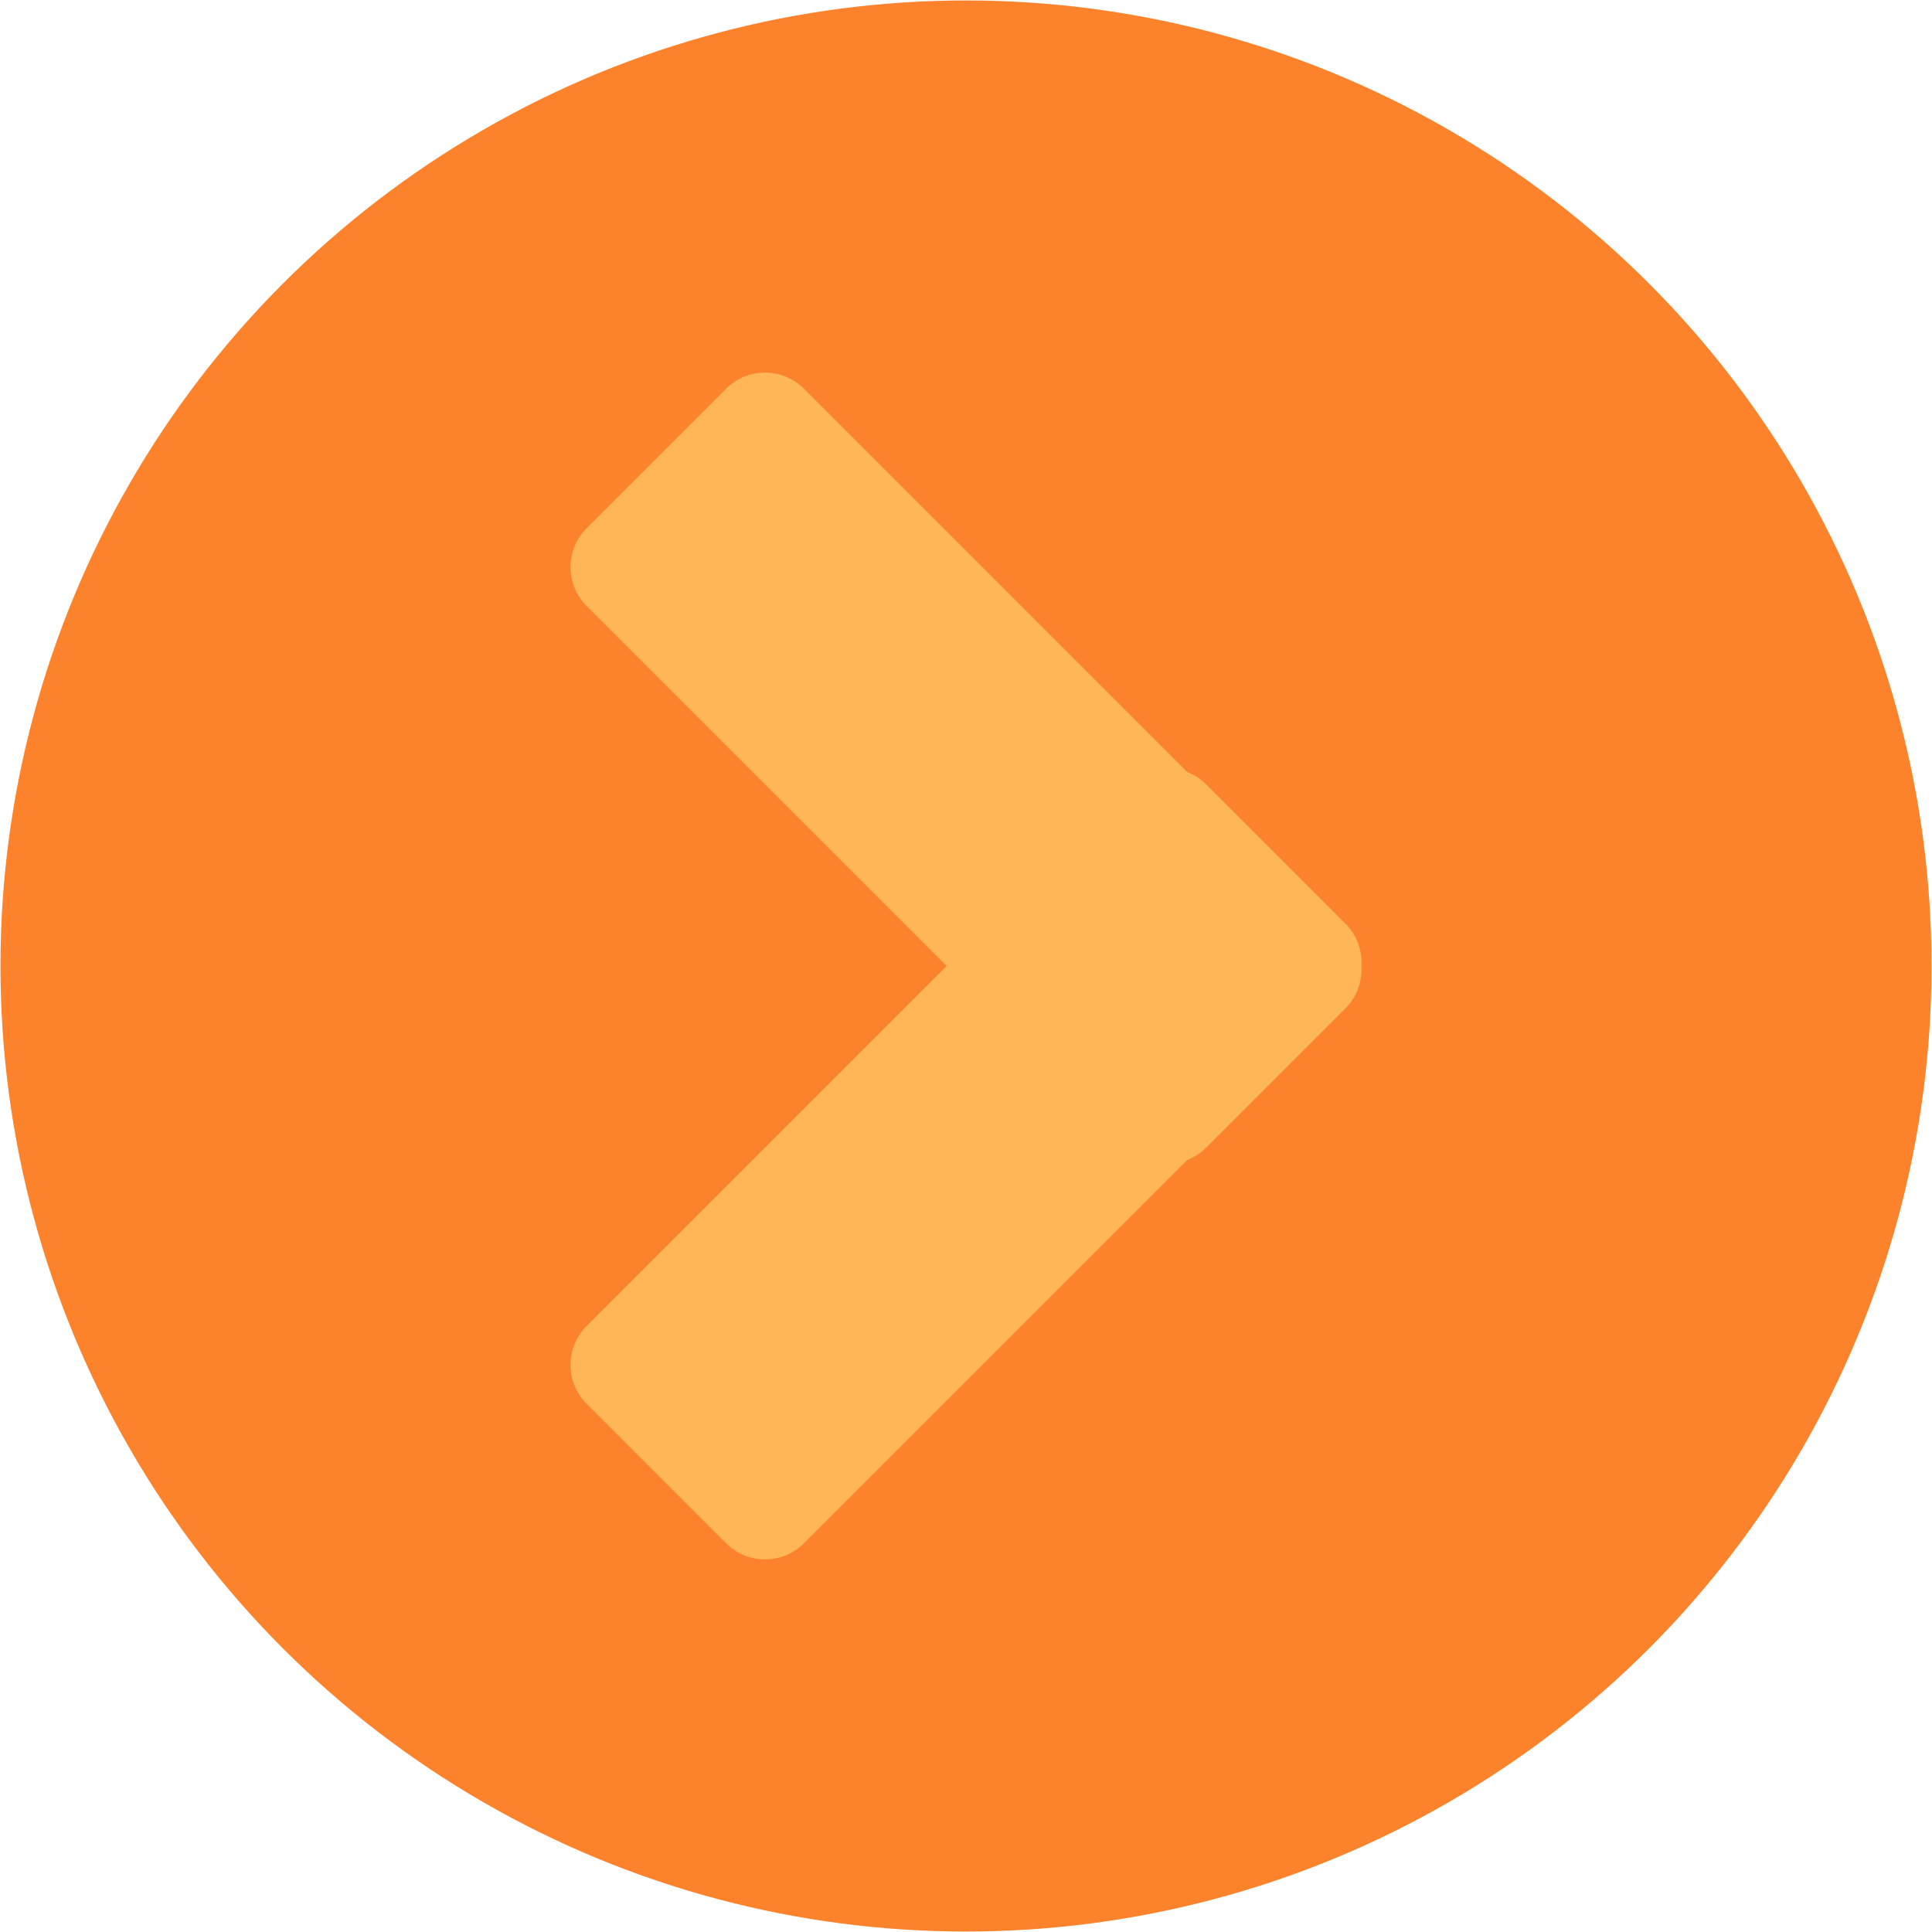
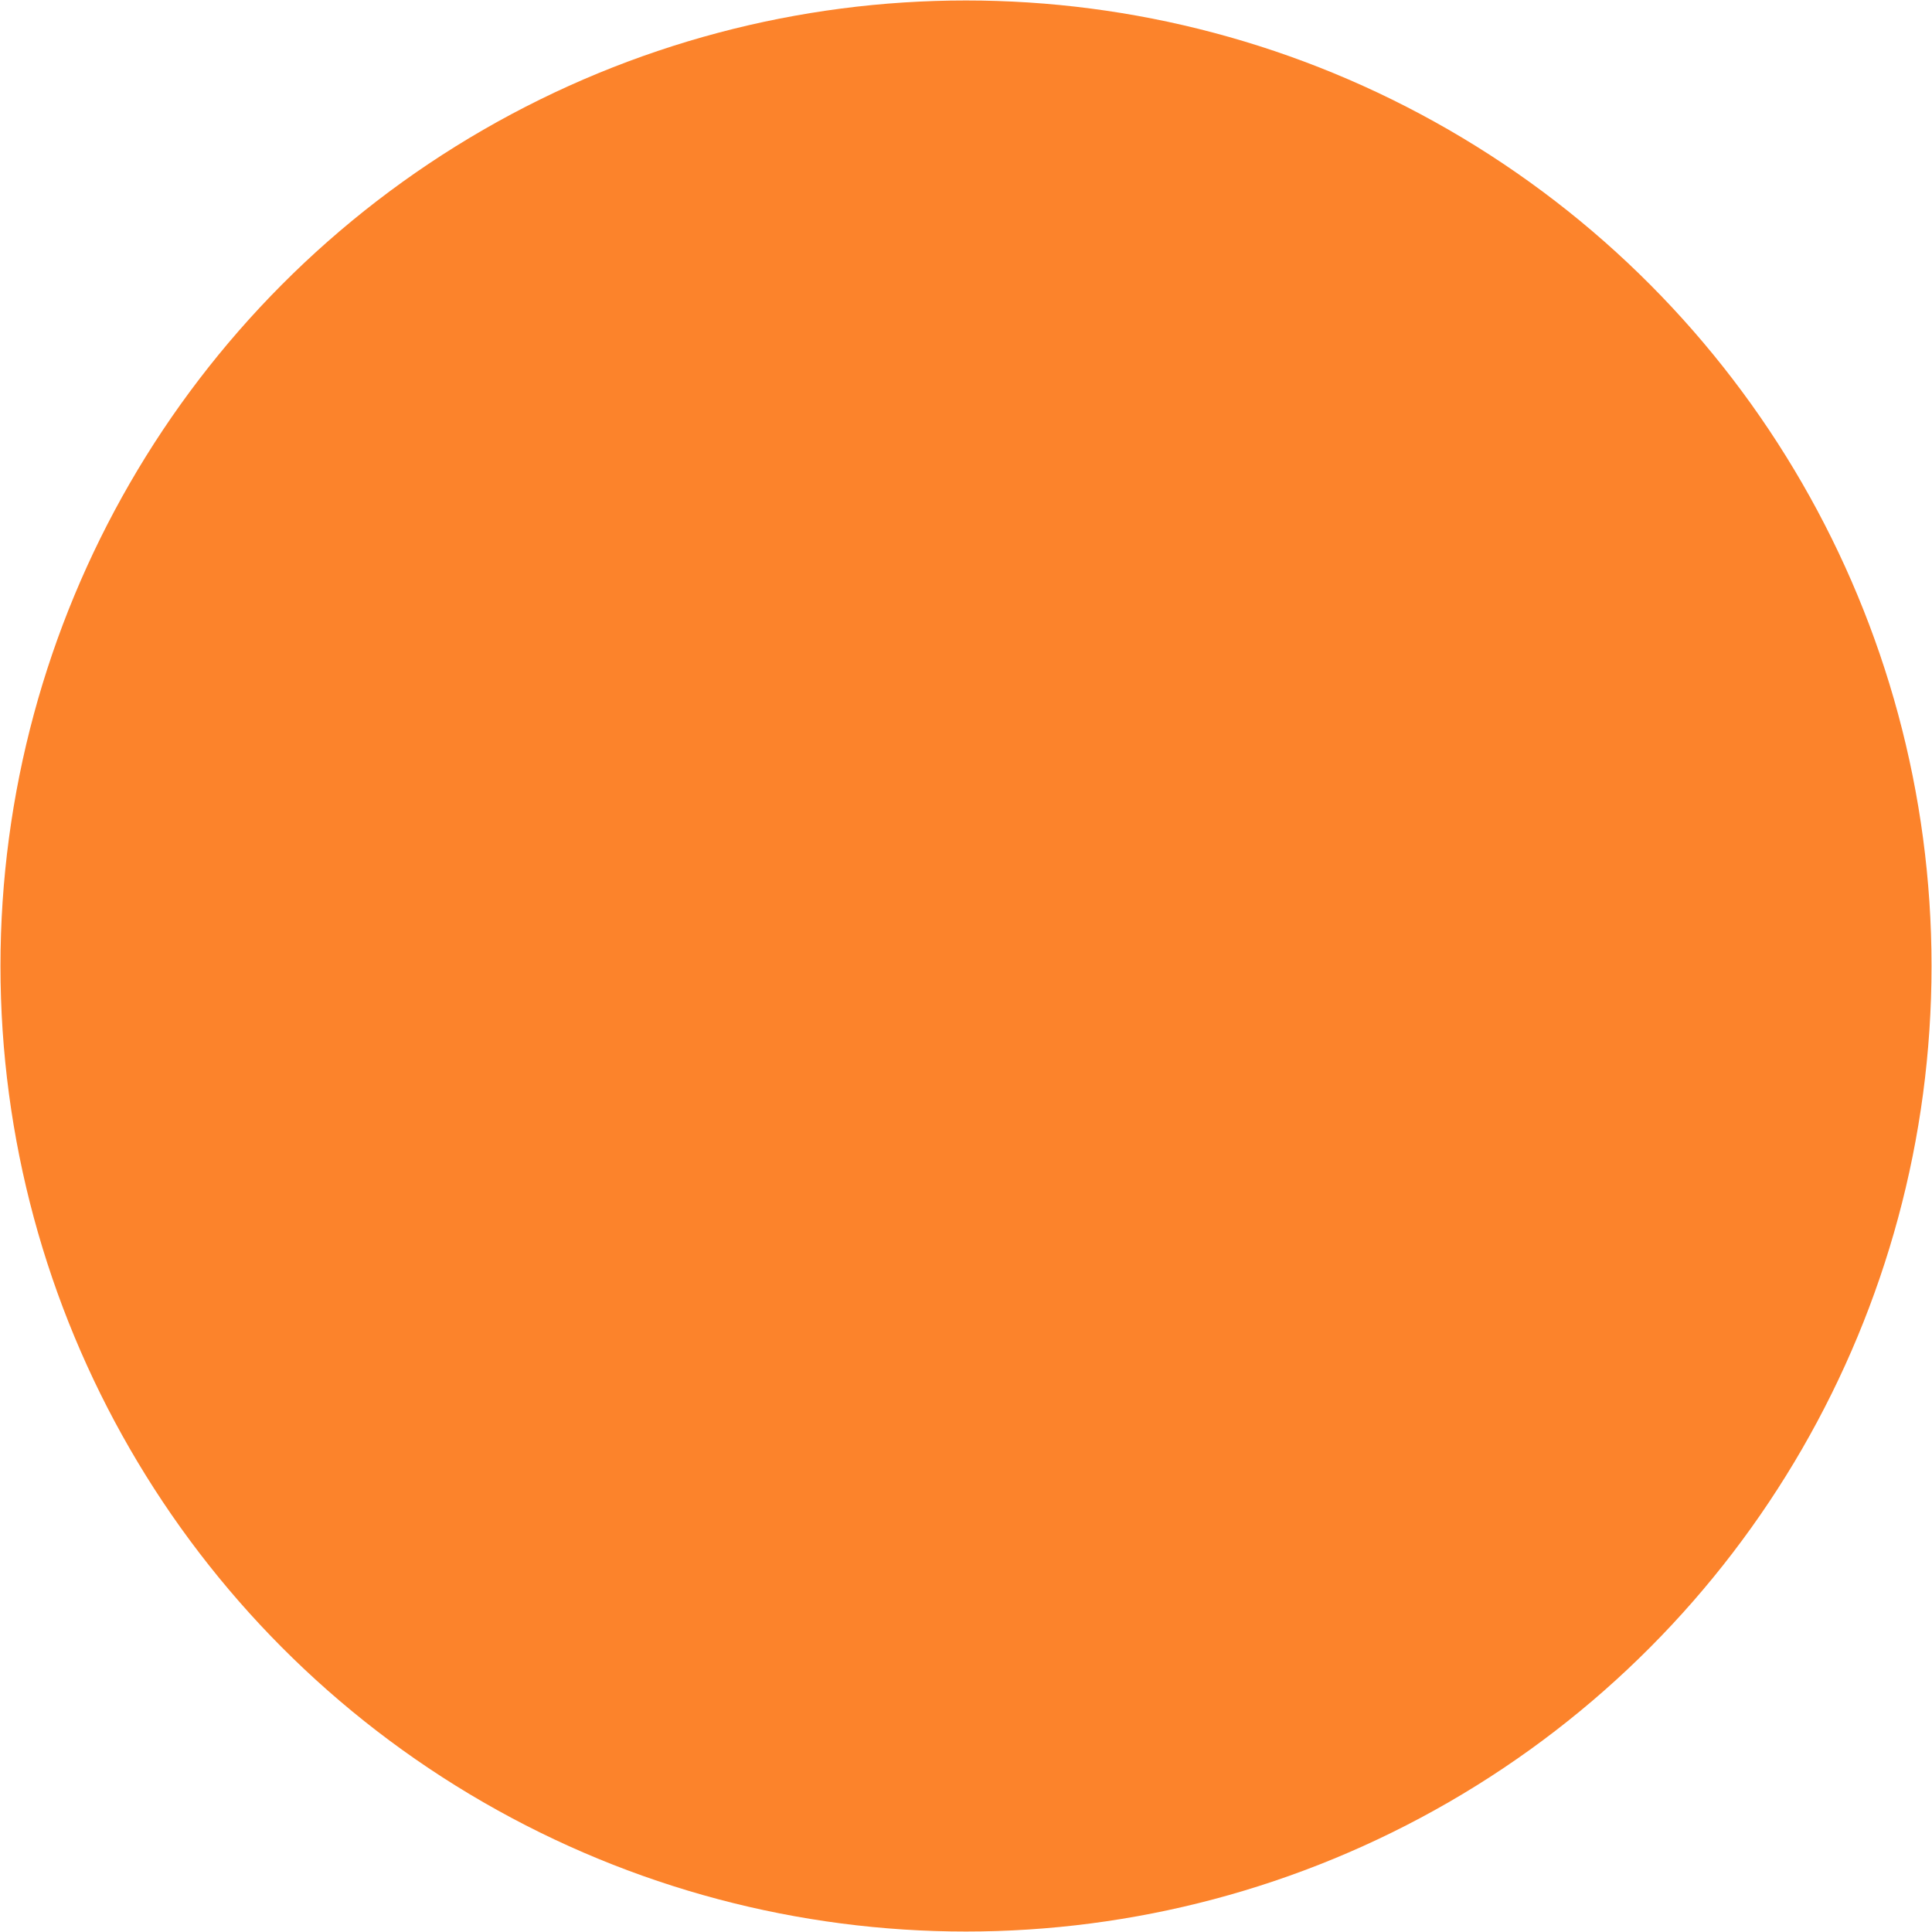
<svg xmlns="http://www.w3.org/2000/svg" fill="#000000" height="70.2" preserveAspectRatio="xMidYMid meet" version="1" viewBox="14.9 14.9 70.2 70.2" width="70.2" zoomAndPan="magnify">
  <path d="M0 0H100V100H0z" fill="none" />
  <g id="change1_1">
    <circle cx="50" cy="50" fill="#fc832b" r="35.083" />
  </g>
  <g id="change2_1">
-     <path d="M63.793,48.467l-5.067-5.068c-0.202-0.201-0.437-0.349-0.687-0.446L44.111,29.024 c-0.781-0.781-2.047-0.781-2.829,0l-5.068,5.067c-0.781,0.781-0.781,2.048,0,2.828L49.295,50l-13.08,13.08 c-0.781,0.78-0.781,2.047,0,2.828l5.068,5.067c0.781,0.781,2.047,0.781,2.829,0L58.04,57.048c0.249-0.098,0.483-0.245,0.685-0.446 l5.068-5.068c0.42-0.42,0.606-0.98,0.574-1.53C64.4,49.45,64.215,48.888,63.793,48.467z" fill="#ffb656" />
-   </g>
+     </g>
</svg>